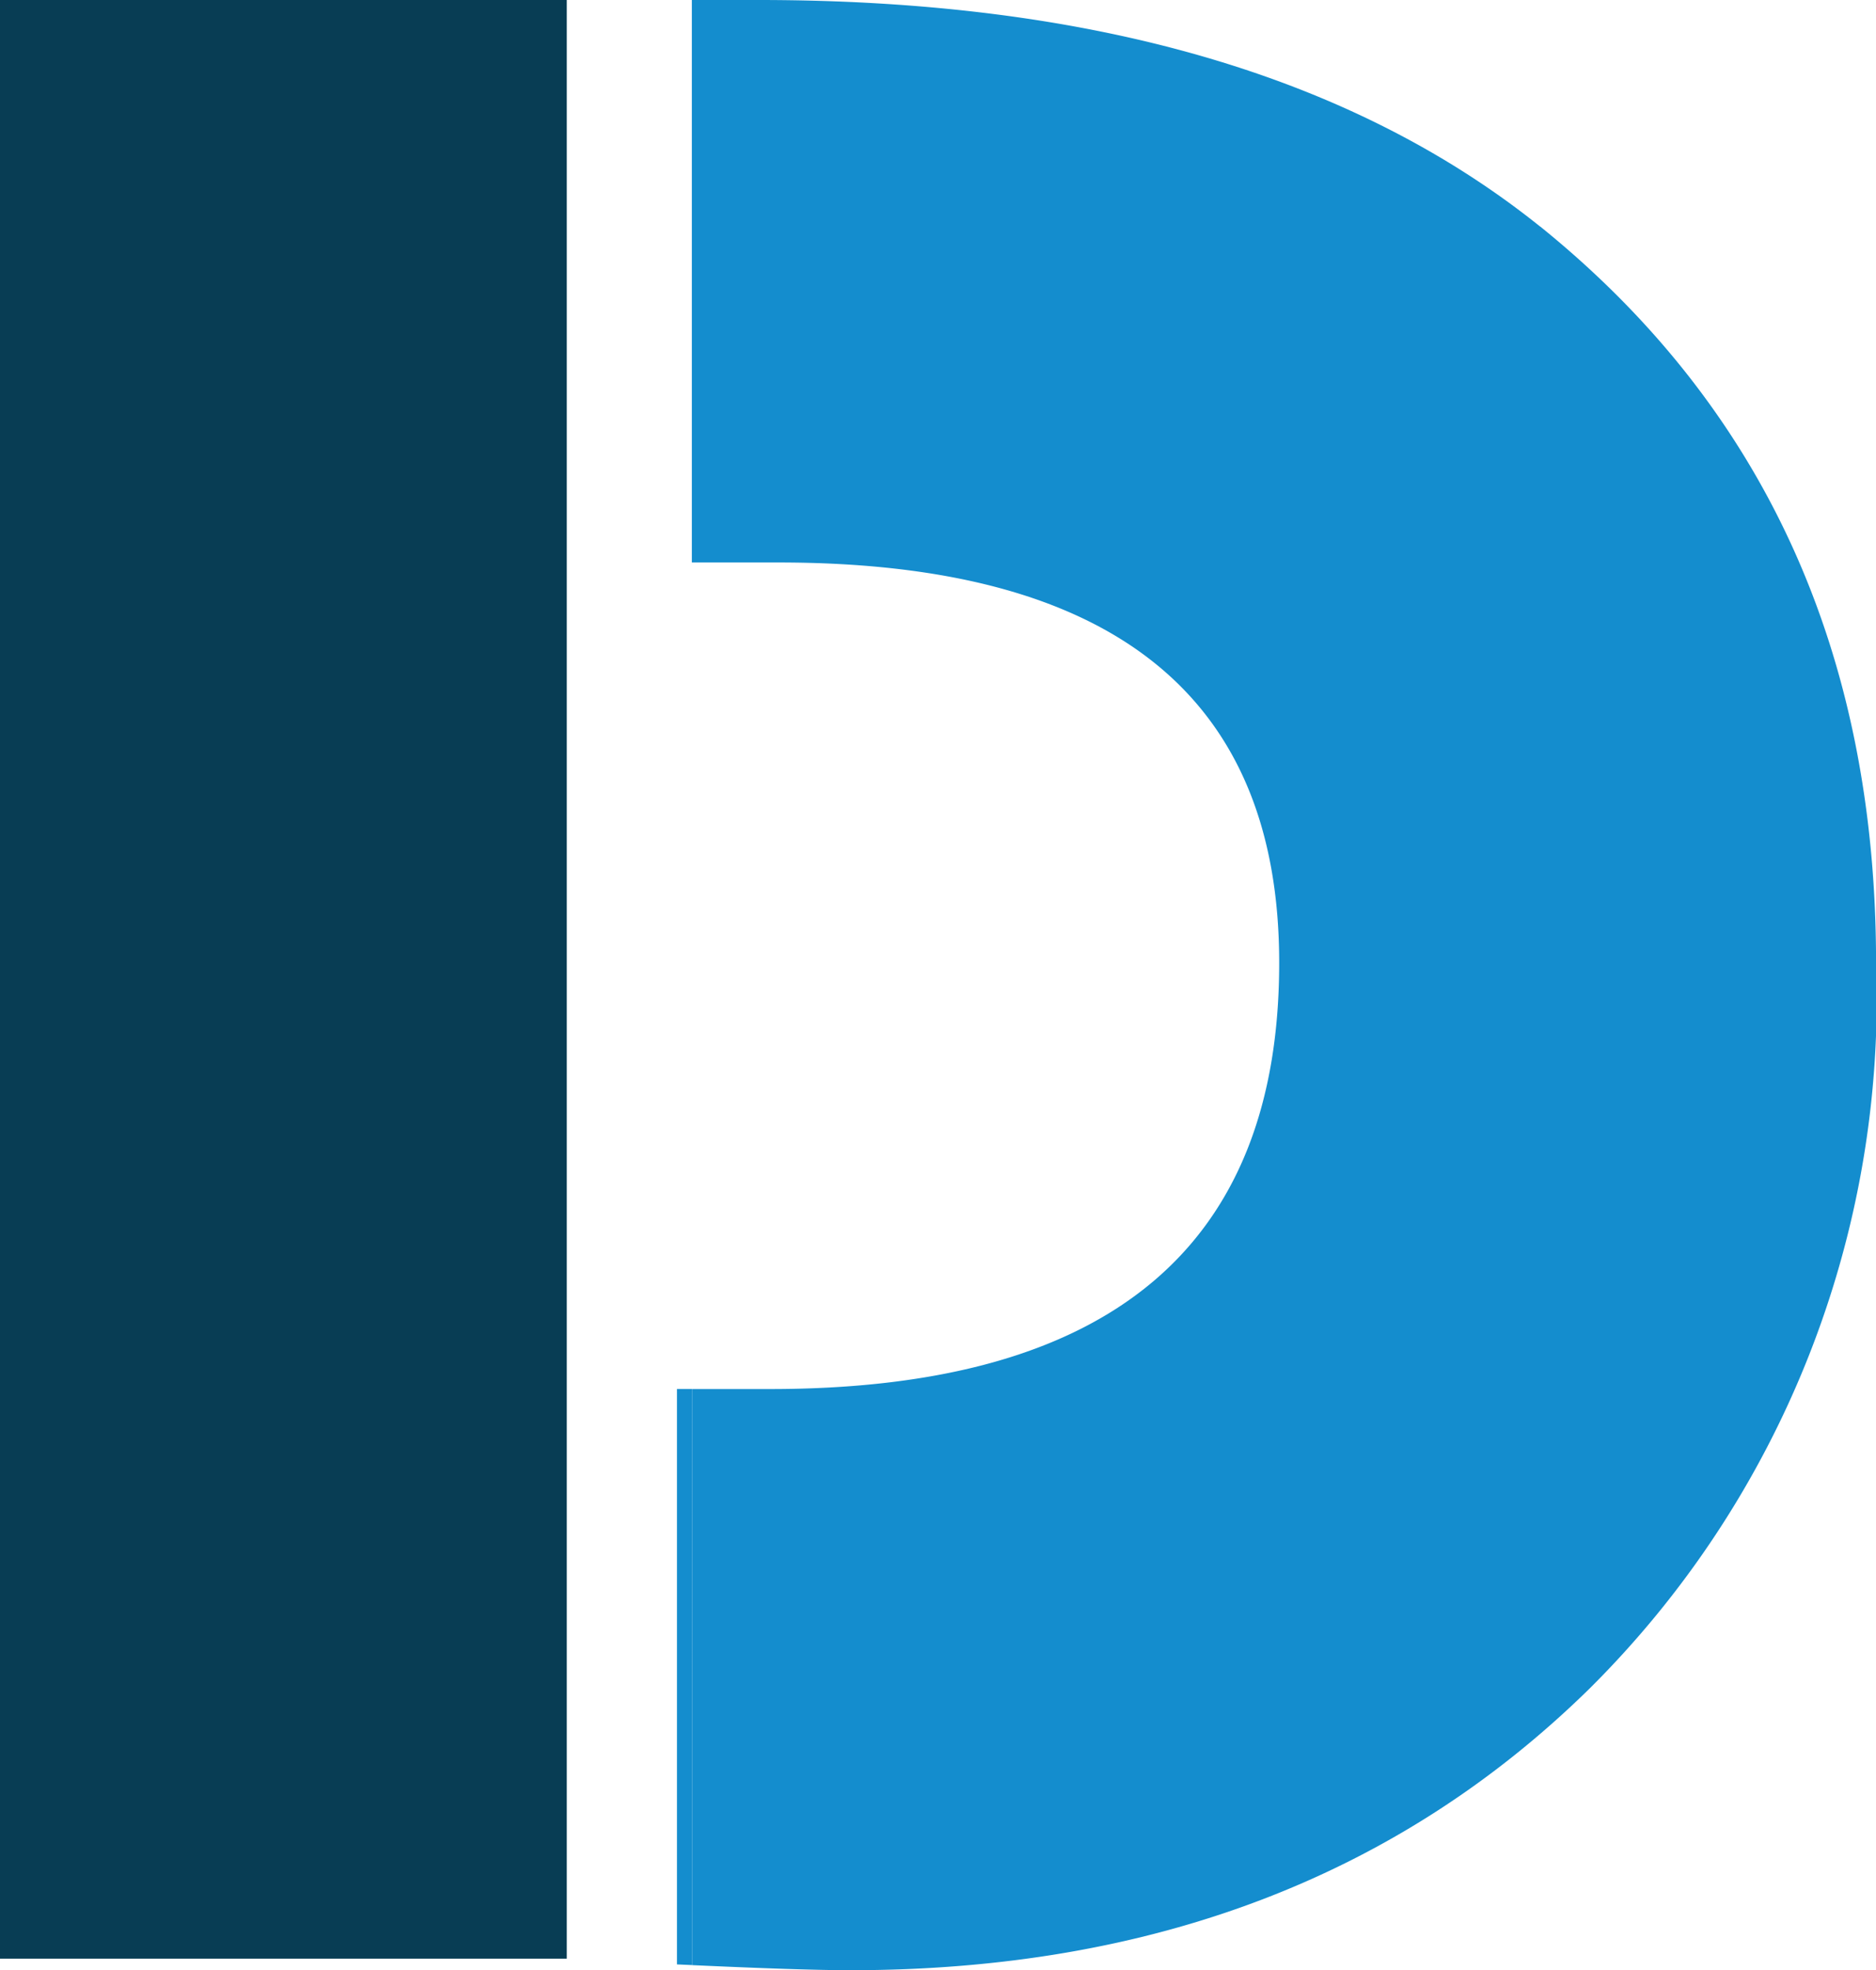
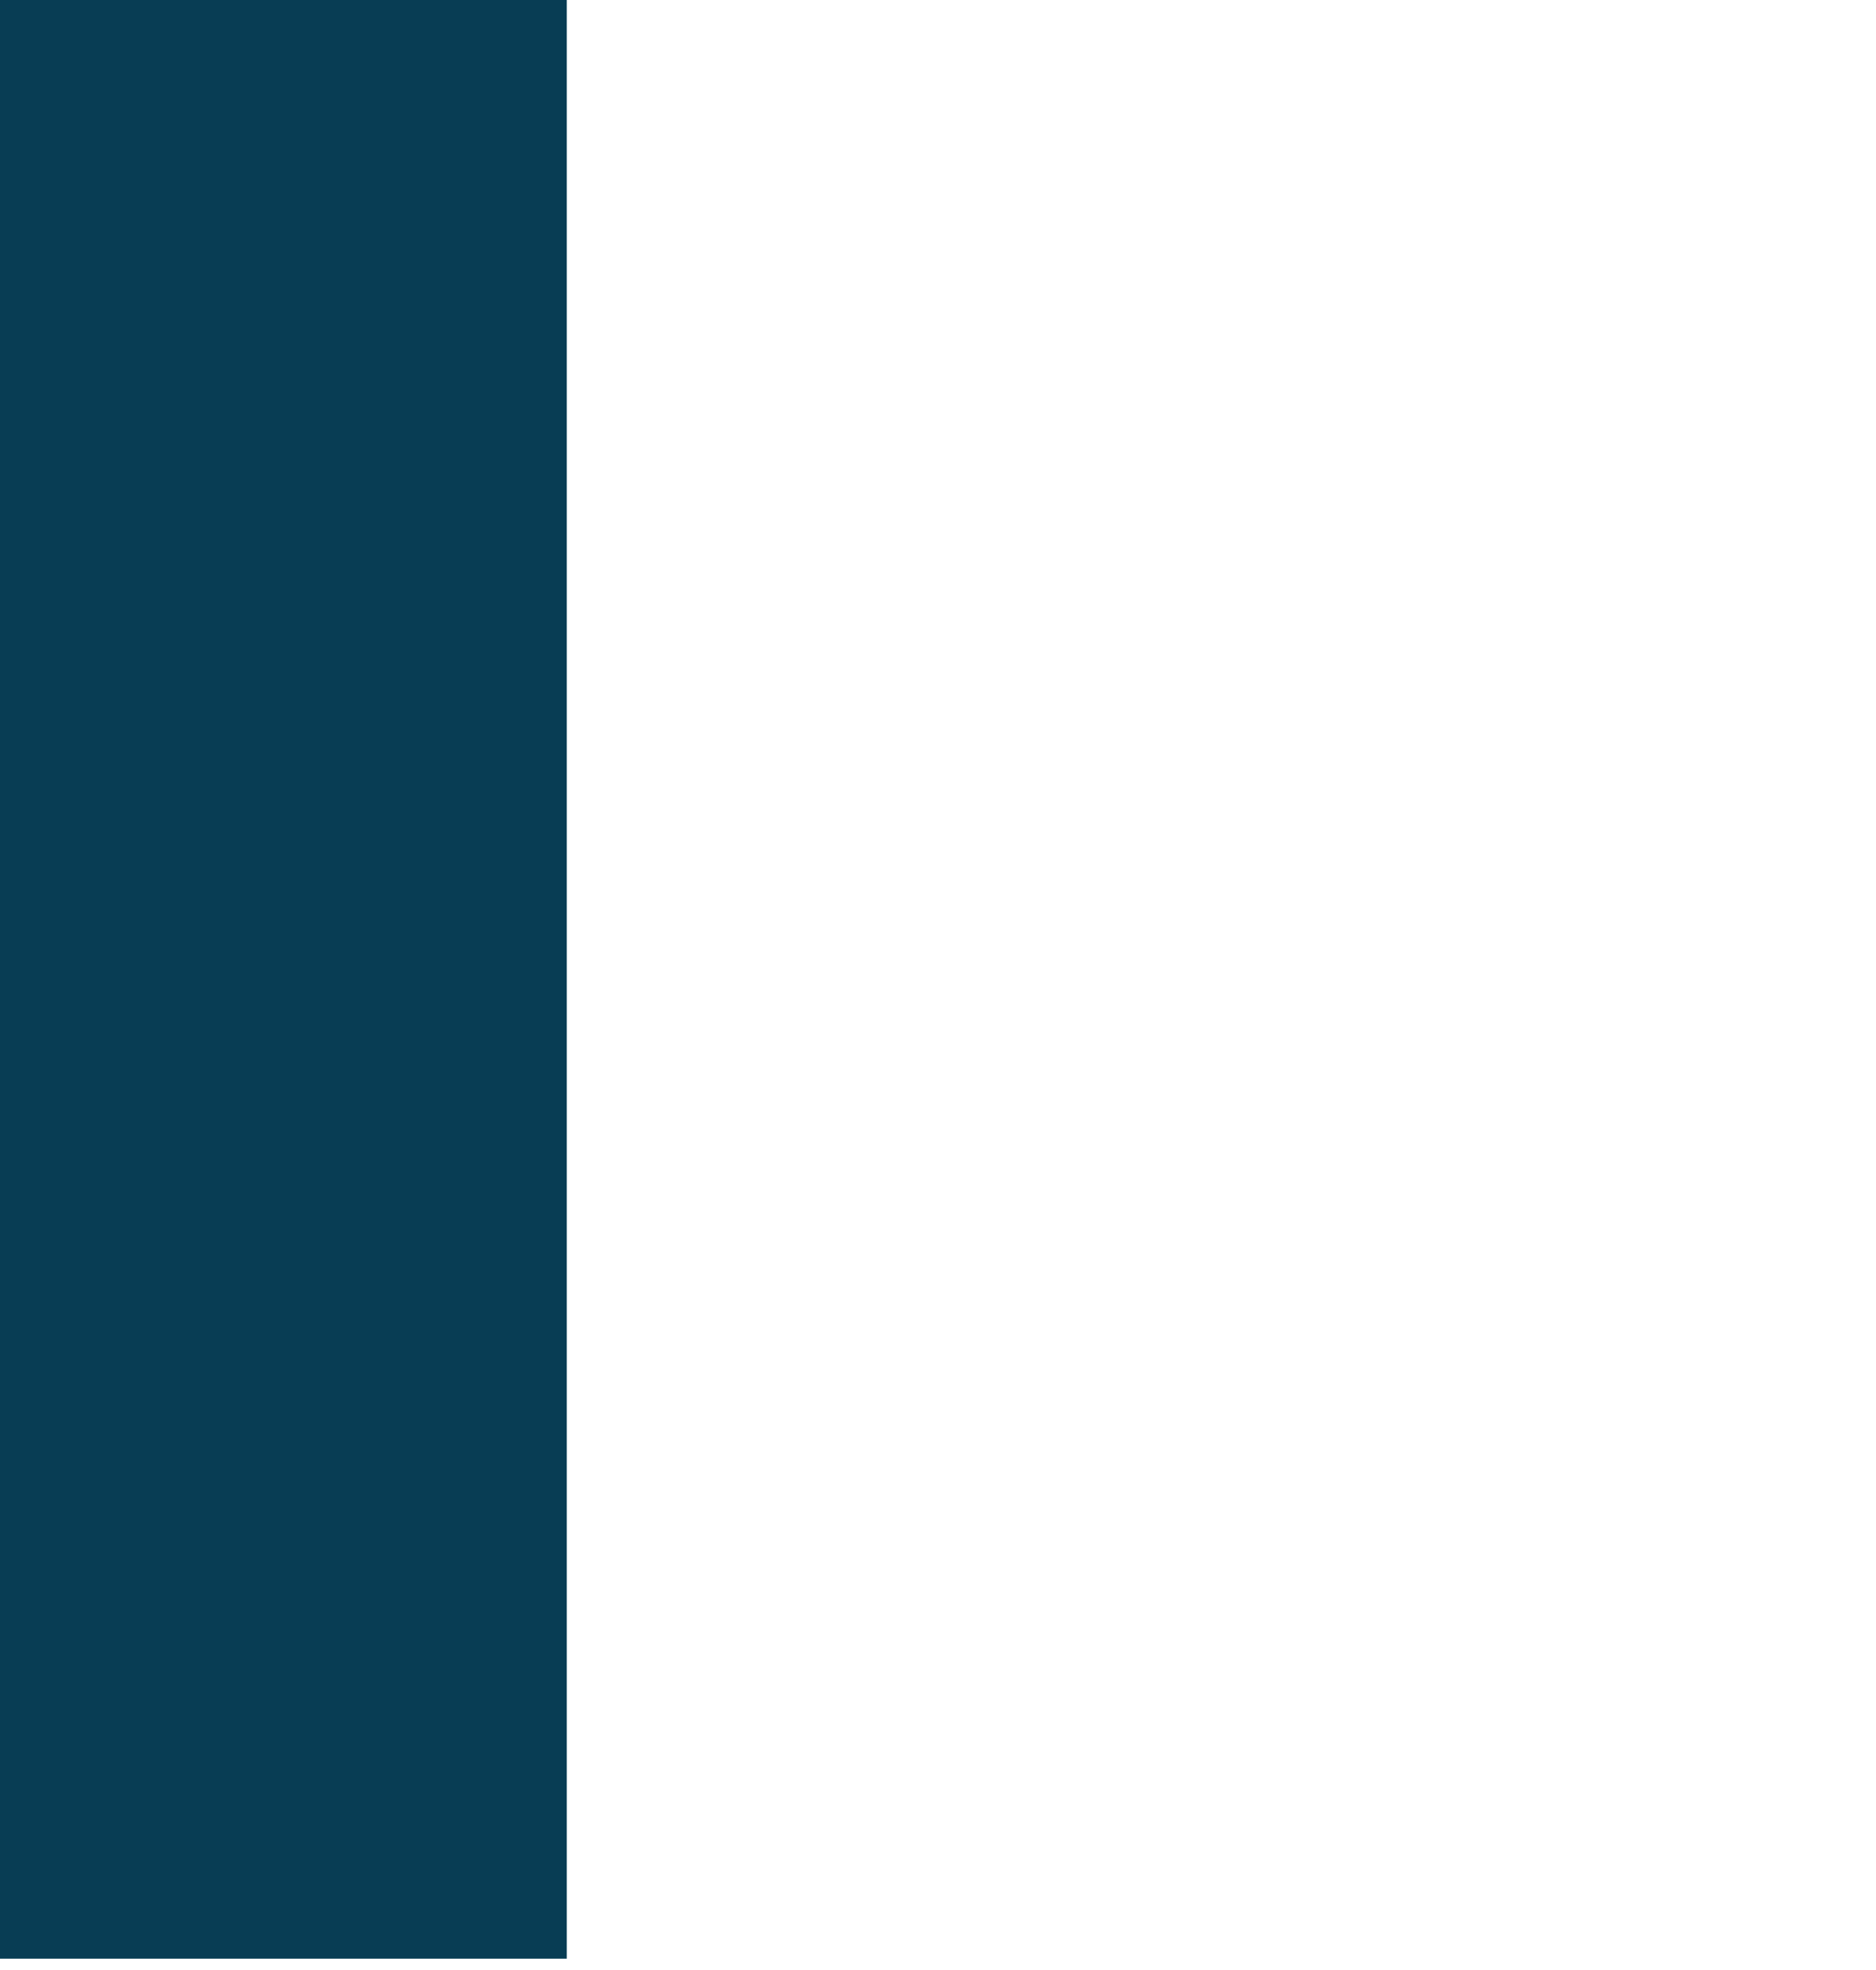
<svg xmlns="http://www.w3.org/2000/svg" width="33.675" height="35.348" viewBox="0 0 33.675 35.348">
  <defs>
    <clipPath id="a">
-       <rect width="33.675" height="35.348" transform="translate(0 0)" fill="none" />
-     </clipPath>
+       </clipPath>
  </defs>
  <g transform="translate(0 0)">
    <rect width="10.174" height="35.142" transform="translate(0 0)" fill="#083d54" />
    <g clip-path="url(#a)">
-       <path d="M27.65,4.068Q22.578,0,13.619,0h-1.2V10.092h1.558q8.985,0,8.985,7.183,0,7.647-9.139,7.647h-1.4V35.258c1.3.059,2.253.091,2.846.091q8.109,0,13.258-5.047a17.437,17.437,0,0,0,5.149-13.027q0-8.341-6.024-13.207" fill="#148dce" />
-       <path d="M12.152,24.921V35.245l.27.012V24.921Z" fill="#148dce" />
+       <path d="M27.65,4.068Q22.578,0,13.619,0h-1.2V10.092h1.558q8.985,0,8.985,7.183,0,7.647-9.139,7.647h-1.4V35.258c1.3.059,2.253.091,2.846.091q8.109,0,13.258-5.047a17.437,17.437,0,0,0,5.149-13.027" fill="#148dce" />
    </g>
  </g>
</svg>